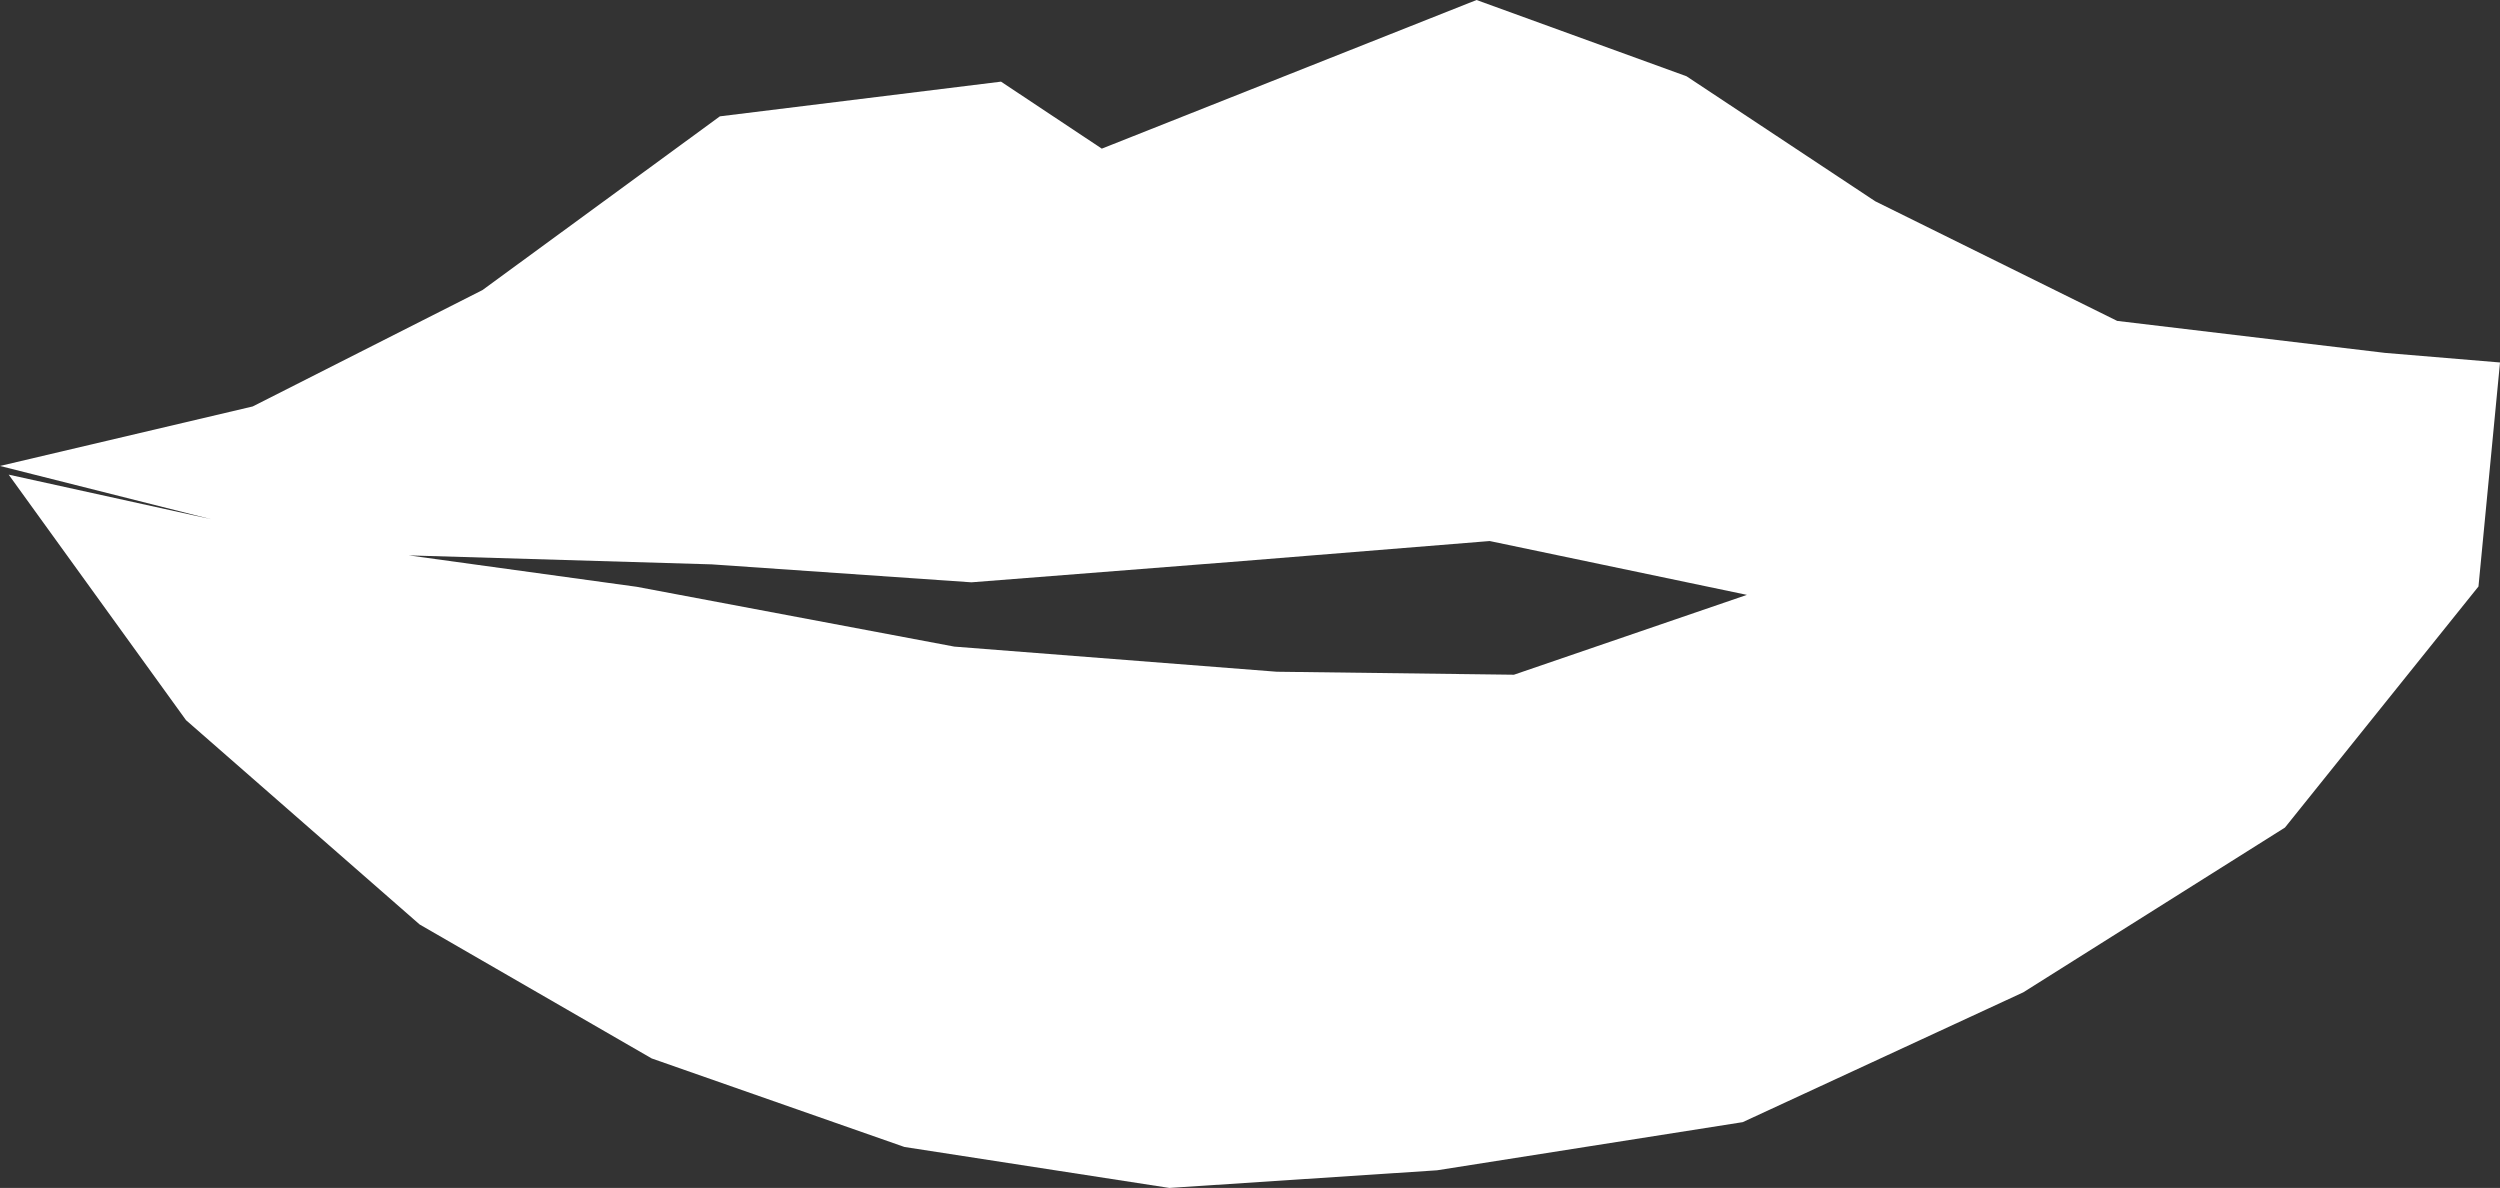
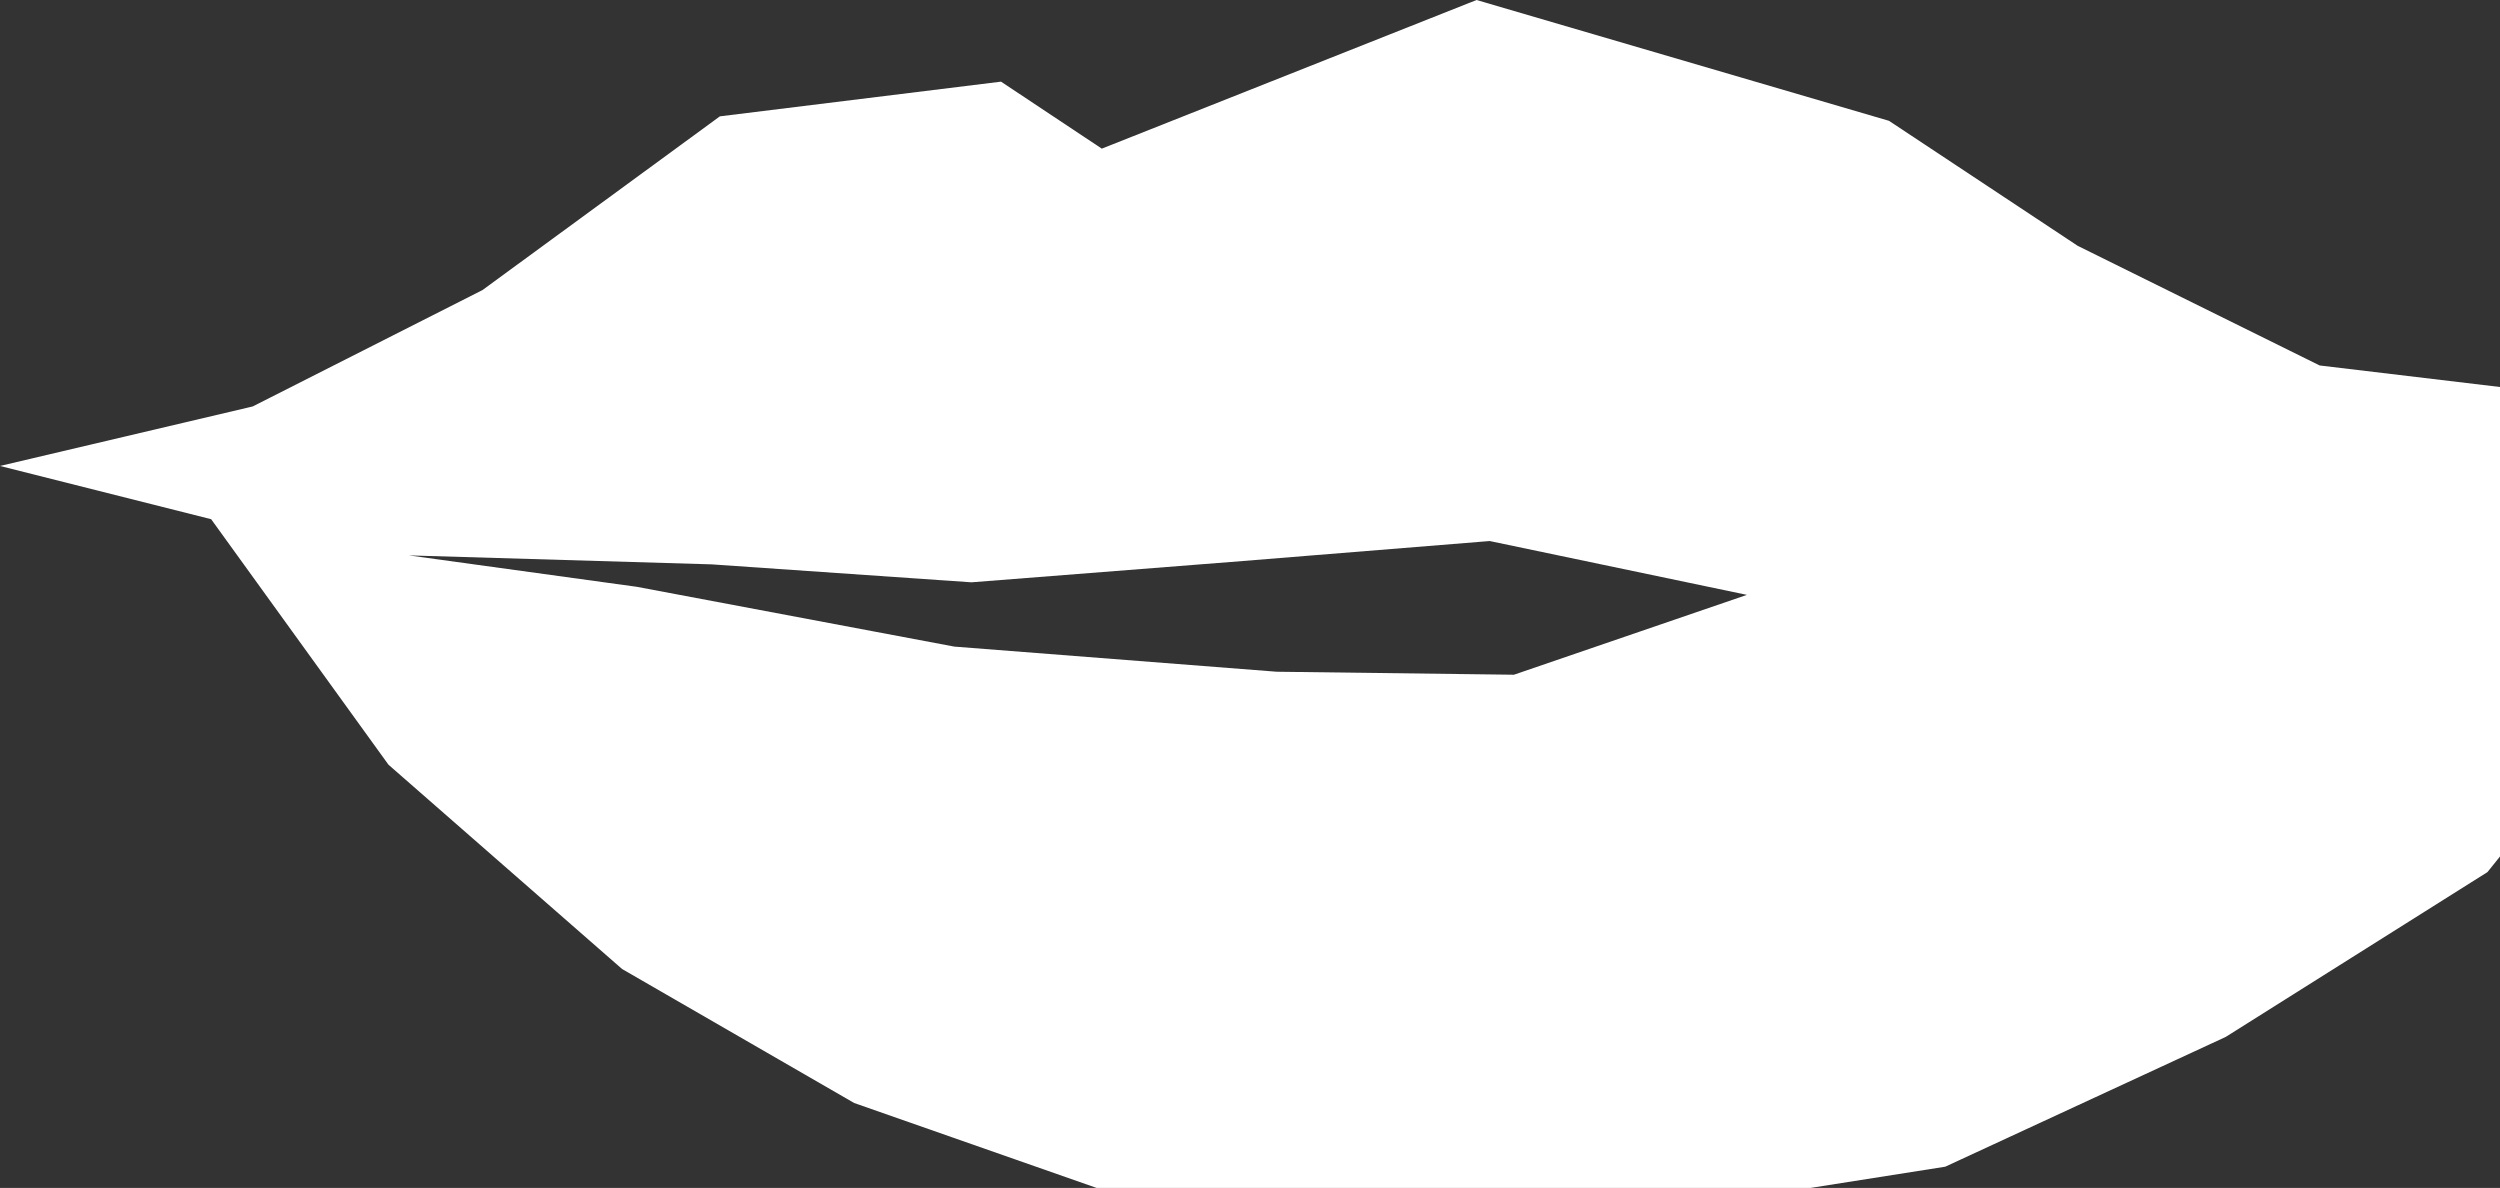
<svg xmlns="http://www.w3.org/2000/svg" id="Ebene_1" version="1.1" viewBox="0 0 835.9 397.2">
  <rect x="0" y="0" width="835.9" height="397.2" fill="#333333" stroke="none" />
  <defs>
    <style>
      .st0 {
        fill: #fff;
      }
    </style>
  </defs>
-   <path class="st0" d="M411.6,187.9l86.5-7,86,18-77.9,26.7-79.3-1-107.8-8.4-106.2-20-76.2-10.5,101.3,3,86.8,6,86.7-6.8ZM493.7,0l-125.3,49.7-33.7-22.4-94,11.6-79.4,58.1-76.8,38.9L0,155.8l70.6,17.8L2.9,158.7l59.3,82.1,78.1,68.3,77.6,44.8,84.5,29.6,88.6,13.7,89.5-5.9,102.2-16.1,93.8-43.4,87.5-55.1,64.7-80.6,7.2-74.9-38.4-3.2-89.6-10.7-80.9-40-63.1-41.8L493.7,0Z" />
+   <path class="st0" d="M411.6,187.9l86.5-7,86,18-77.9,26.7-79.3-1-107.8-8.4-106.2-20-76.2-10.5,101.3,3,86.8,6,86.7-6.8ZM493.7,0l-125.3,49.7-33.7-22.4-94,11.6-79.4,58.1-76.8,38.9L0,155.8l70.6,17.8l59.3,82.1,78.1,68.3,77.6,44.8,84.5,29.6,88.6,13.7,89.5-5.9,102.2-16.1,93.8-43.4,87.5-55.1,64.7-80.6,7.2-74.9-38.4-3.2-89.6-10.7-80.9-40-63.1-41.8L493.7,0Z" />
</svg>